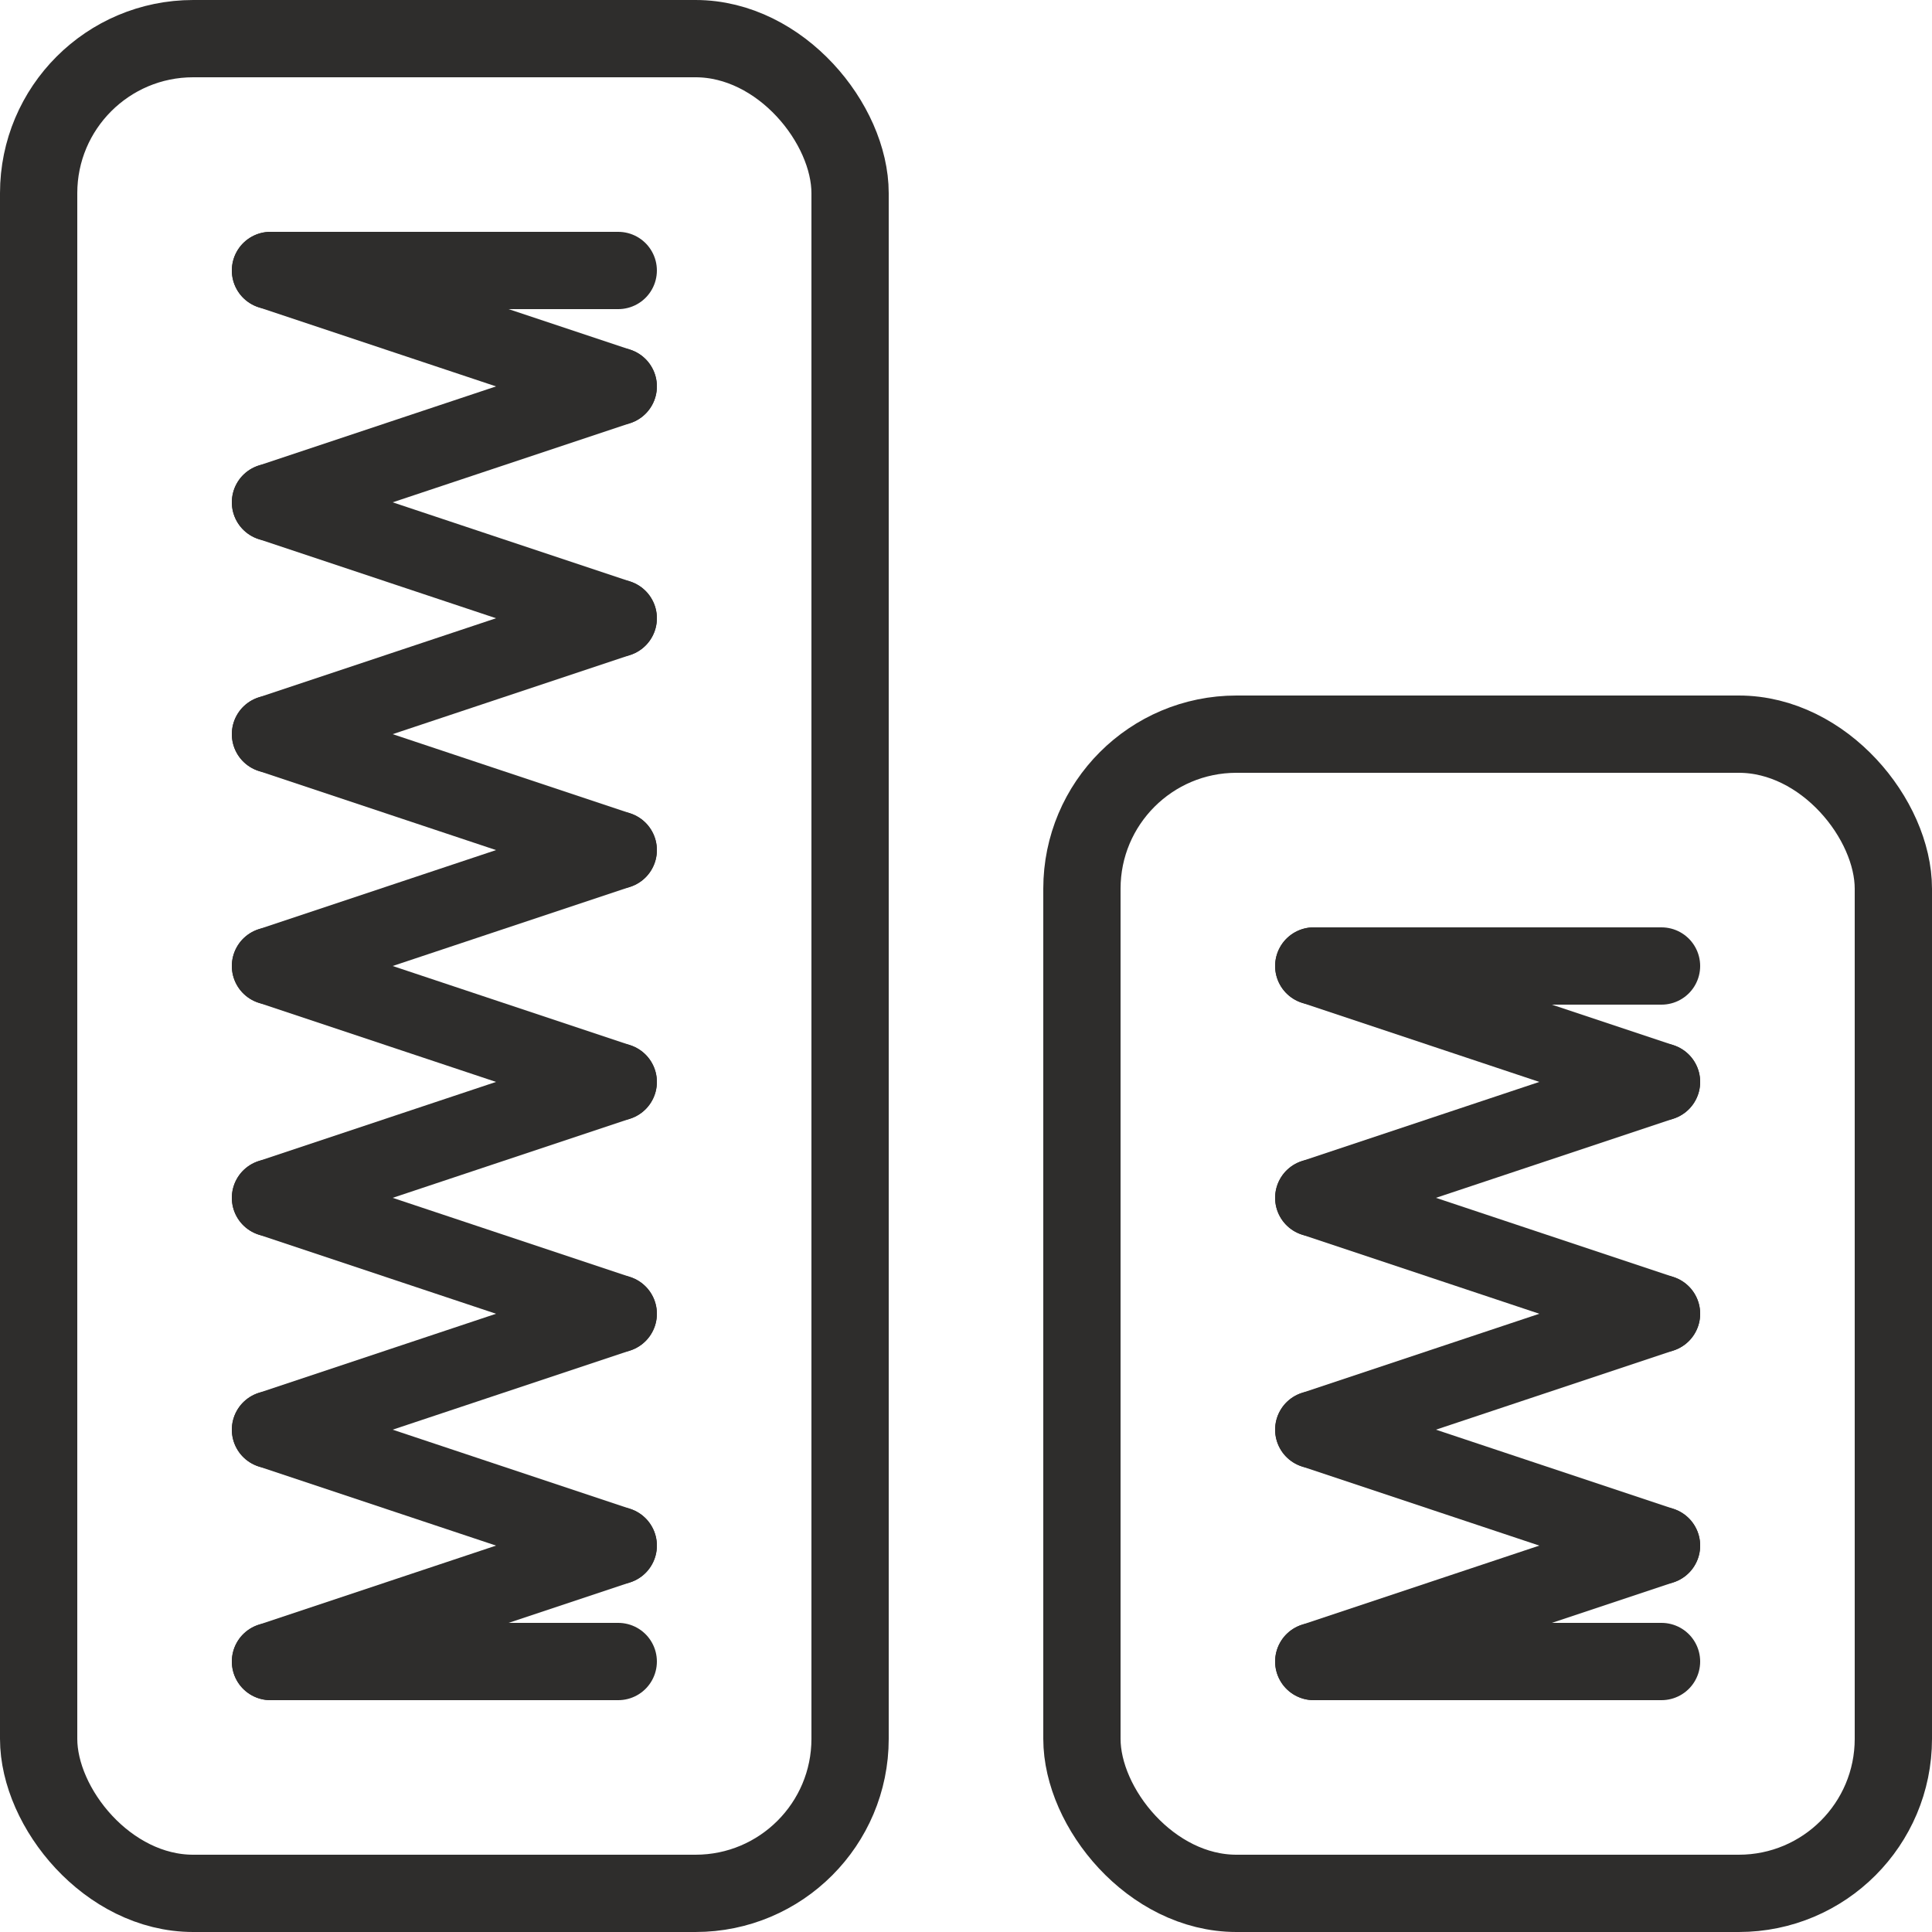
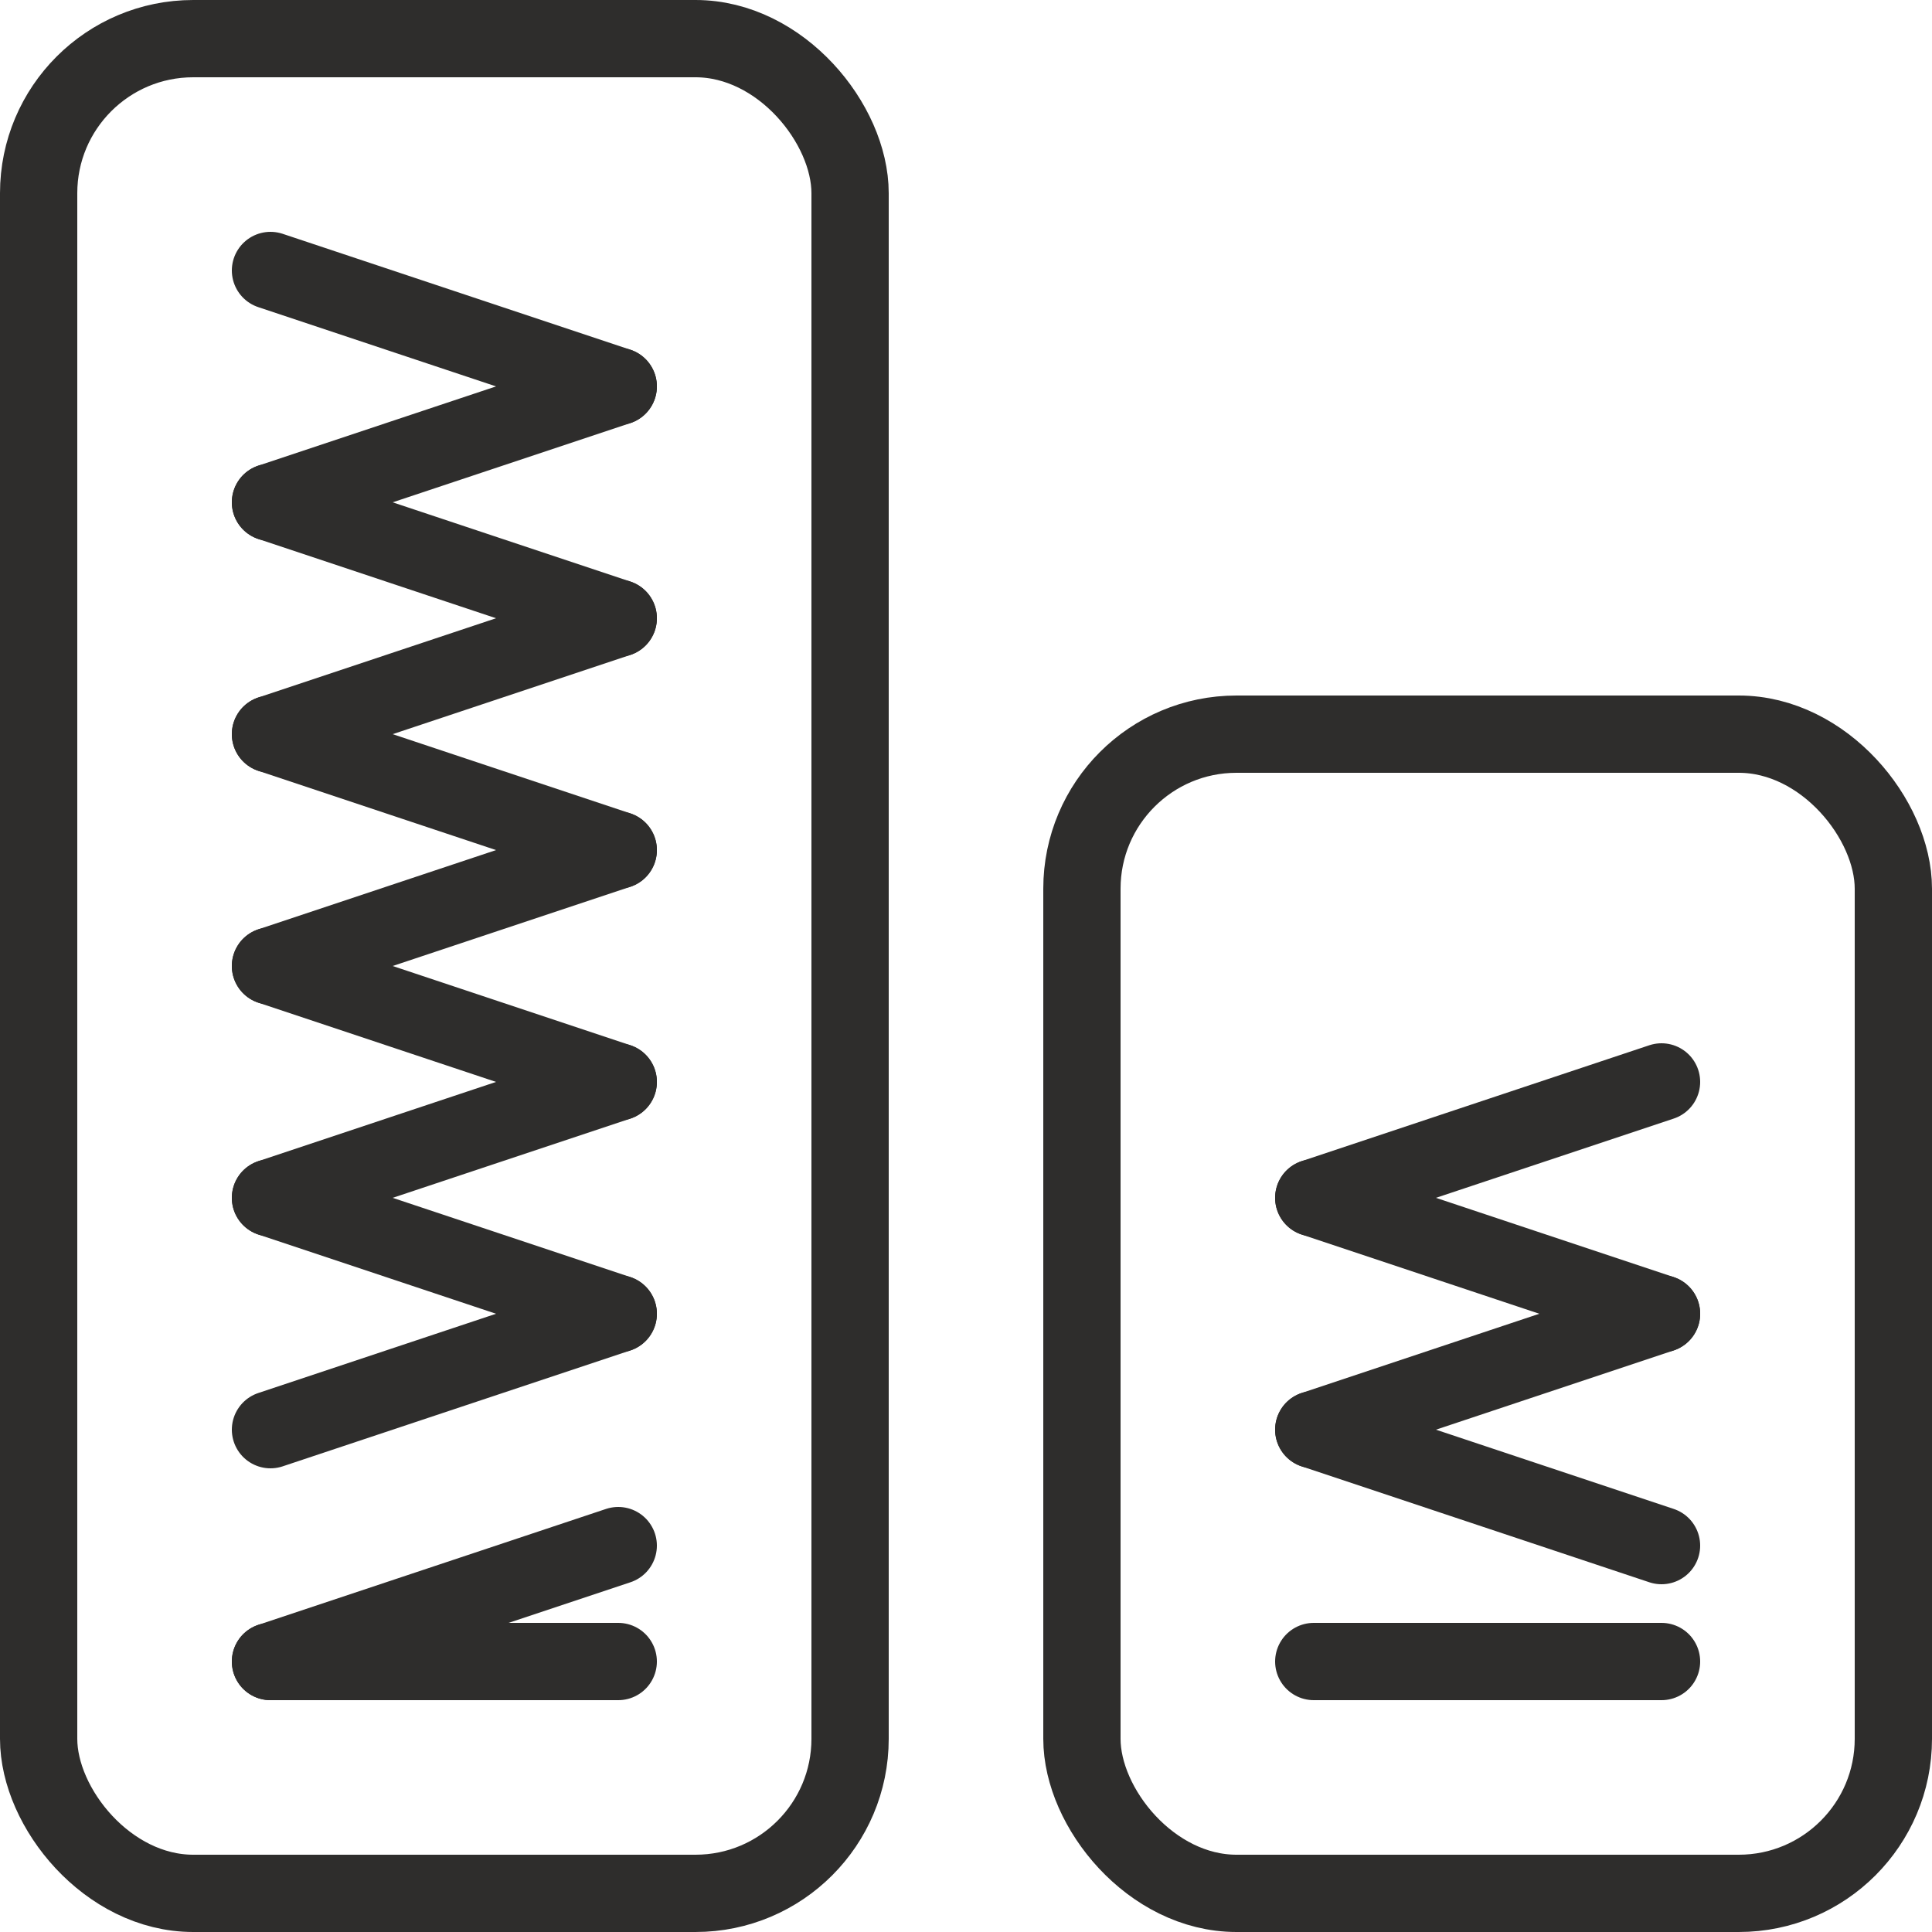
<svg xmlns="http://www.w3.org/2000/svg" id="Laag_1" data-name="Laag 1" viewBox="0 0 150 150">
  <defs>
    <style>
      .cls-1 {
        fill: none;
        stroke: #2e2d2c;
        stroke-linecap: round;
        stroke-linejoin: round;
        stroke-width: 6px;
      }
    </style>
  </defs>
  <line class="cls-1" x1="21" y1="129" x2="48" y2="120" />
-   <line class="cls-1" x1="48" y1="120" x2="21" y2="111" />
  <line class="cls-1" x1="48" y1="102" x2="21" y2="111" />
  <line class="cls-1" x1="48" y1="102" x2="21" y2="93" />
  <line class="cls-1" x1="48" y1="84" x2="21" y2="93" />
  <line class="cls-1" x1="21" y1="129" x2="48" y2="129" />
  <line class="cls-1" x1="48" y1="84" x2="21" y2="75" />
  <line class="cls-1" x1="48" y1="66" x2="21" y2="75" />
  <line class="cls-1" x1="48" y1="66" x2="21" y2="57" />
-   <line class="cls-1" x1="21" y1="21" x2="48" y2="21" />
  <line class="cls-1" x1="48" y1="48" x2="21" y2="57" />
  <line class="cls-1" x1="48" y1="48" x2="21" y2="39" />
  <line class="cls-1" x1="48" y1="30" x2="21" y2="39" />
  <line class="cls-1" x1="48" y1="30" x2="21" y2="21" />
-   <line class="cls-1" x1="102" y1="129" x2="129" y2="120" />
  <line class="cls-1" x1="129" y1="120" x2="102" y2="111" />
  <line class="cls-1" x1="129" y1="102" x2="102" y2="111" />
  <line class="cls-1" x1="129" y1="102" x2="102" y2="93" />
  <line class="cls-1" x1="129" y1="84" x2="102" y2="93" />
  <line class="cls-1" x1="102" y1="129" x2="129" y2="129" />
-   <line class="cls-1" x1="129" y1="84" x2="102" y2="75" />
-   <line class="cls-1" x1="102" y1="75" x2="129" y2="75" />
  <rect class="cls-1" x="3" y="3" width="63" height="144" rx="12" ry="12" />
  <rect class="cls-1" x="84" y="57" width="63" height="90" rx="12" ry="12" />
</svg>